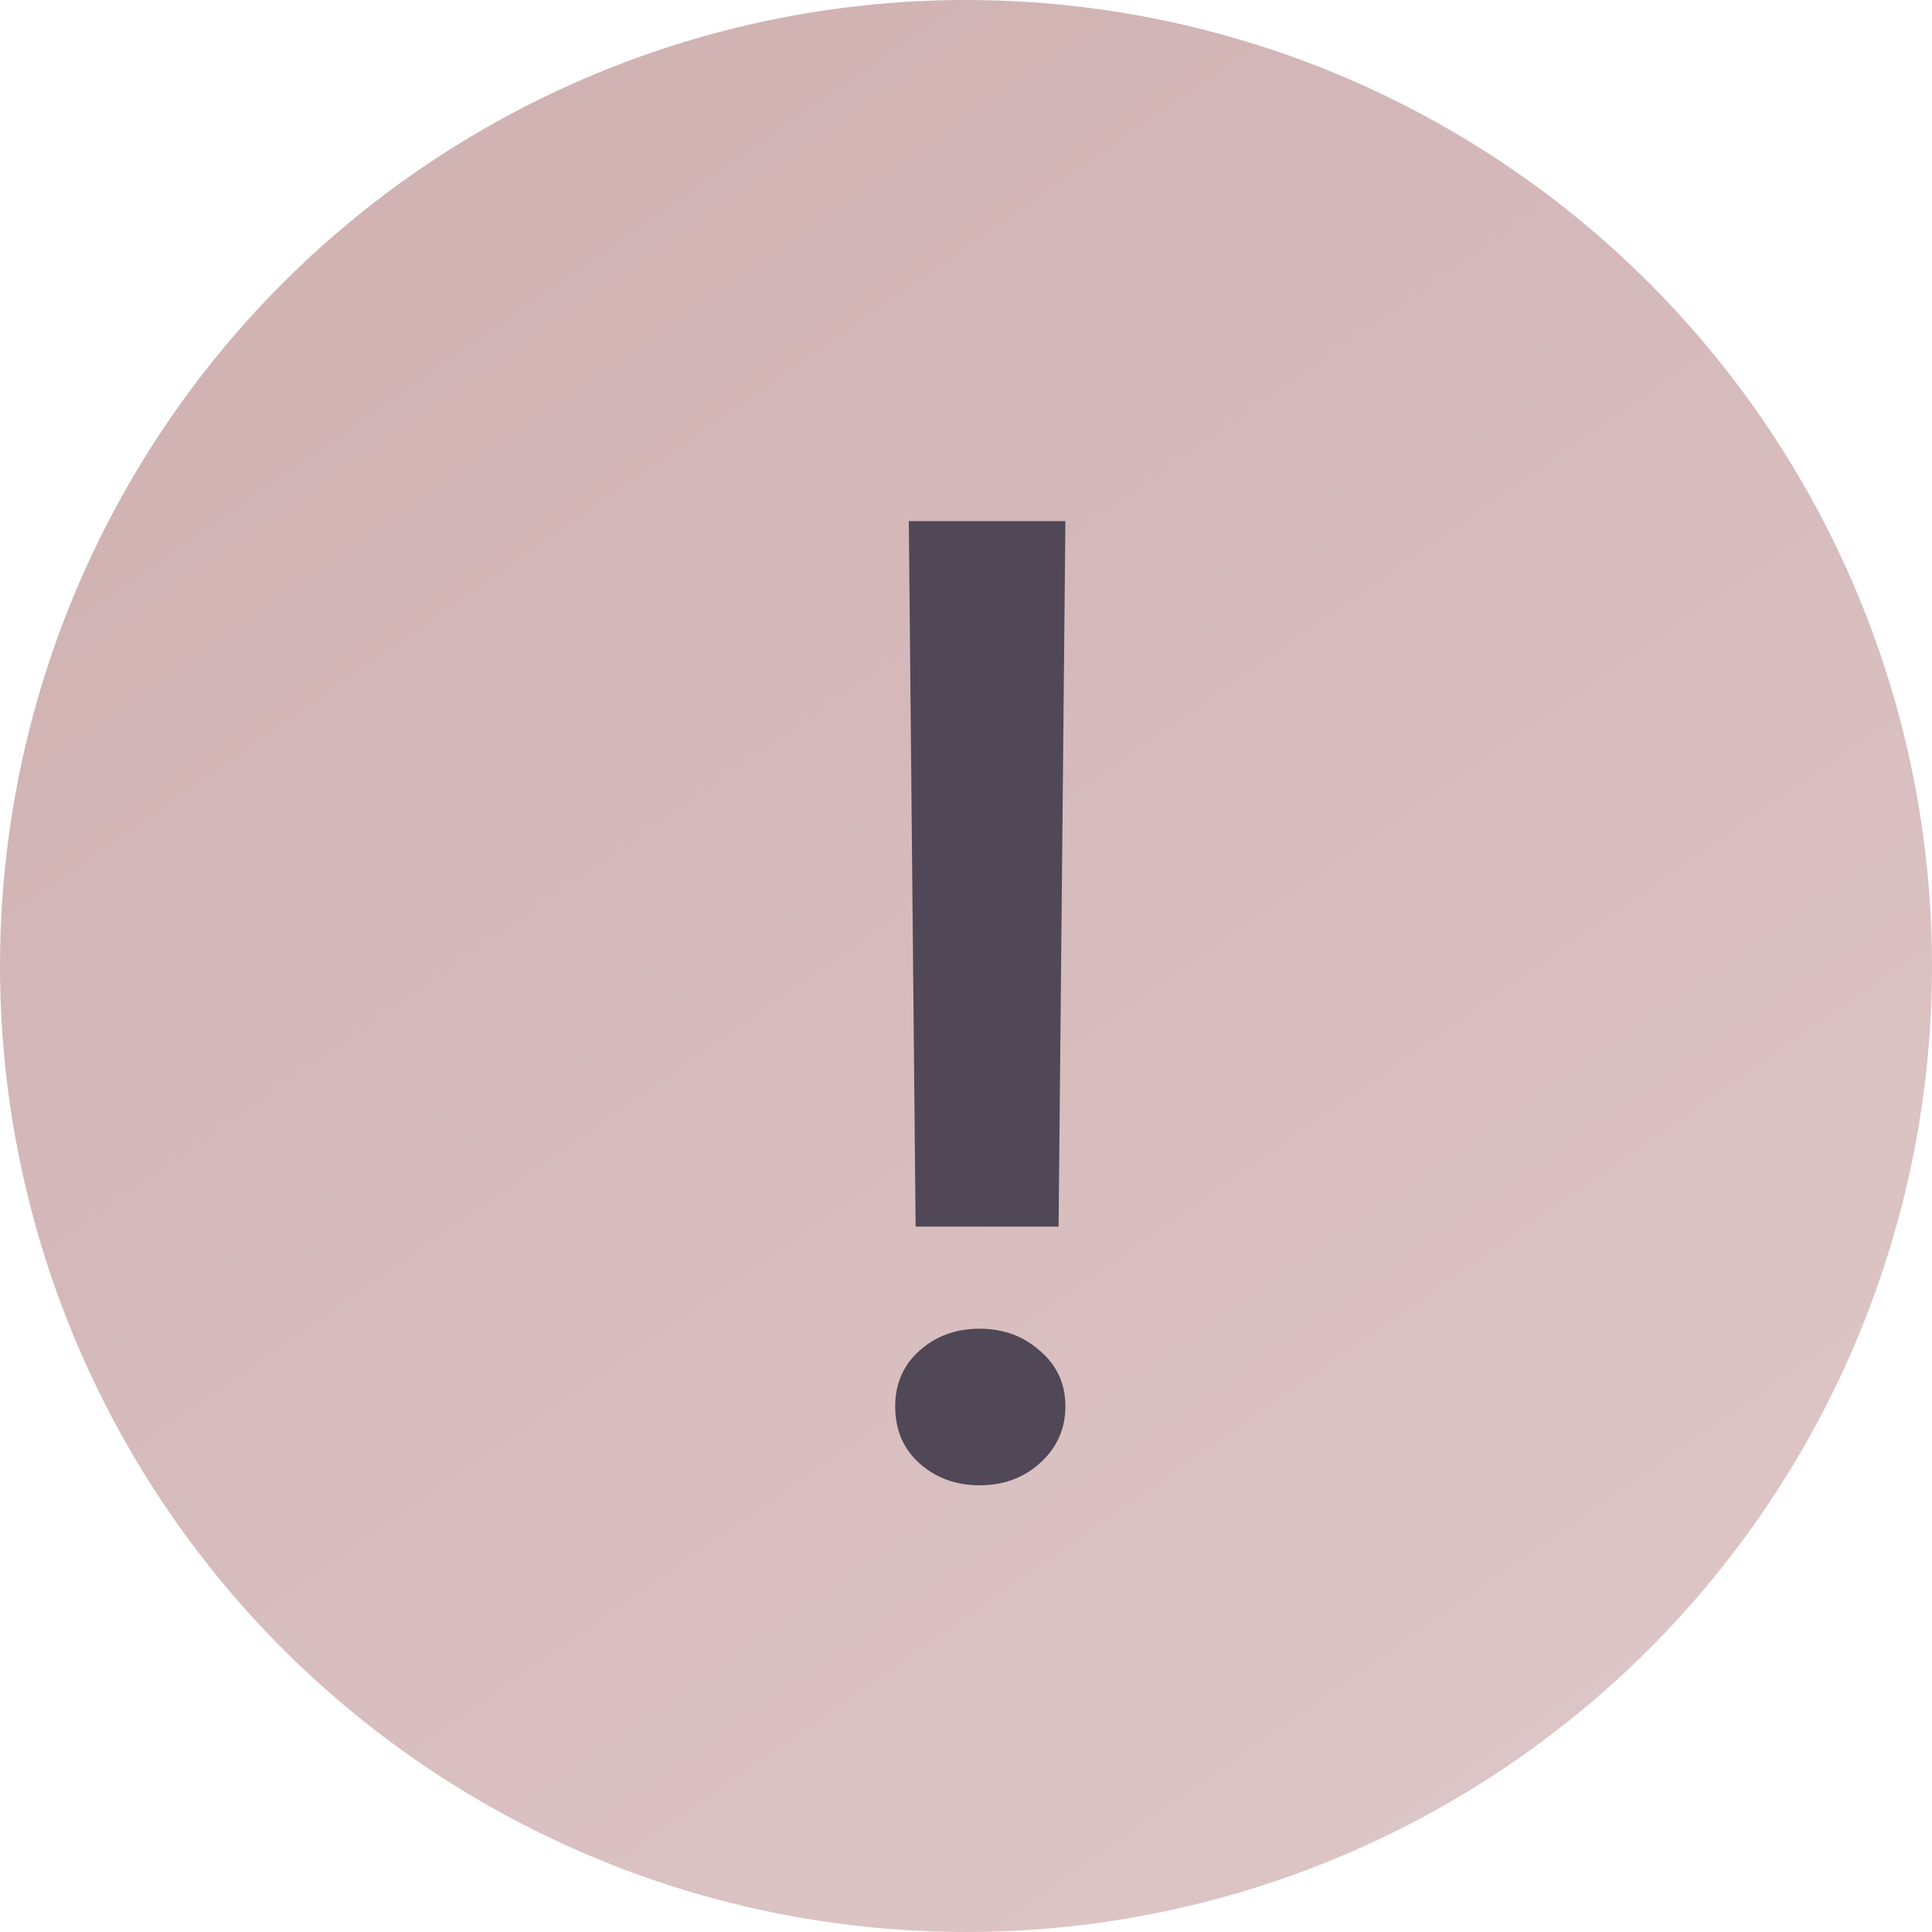
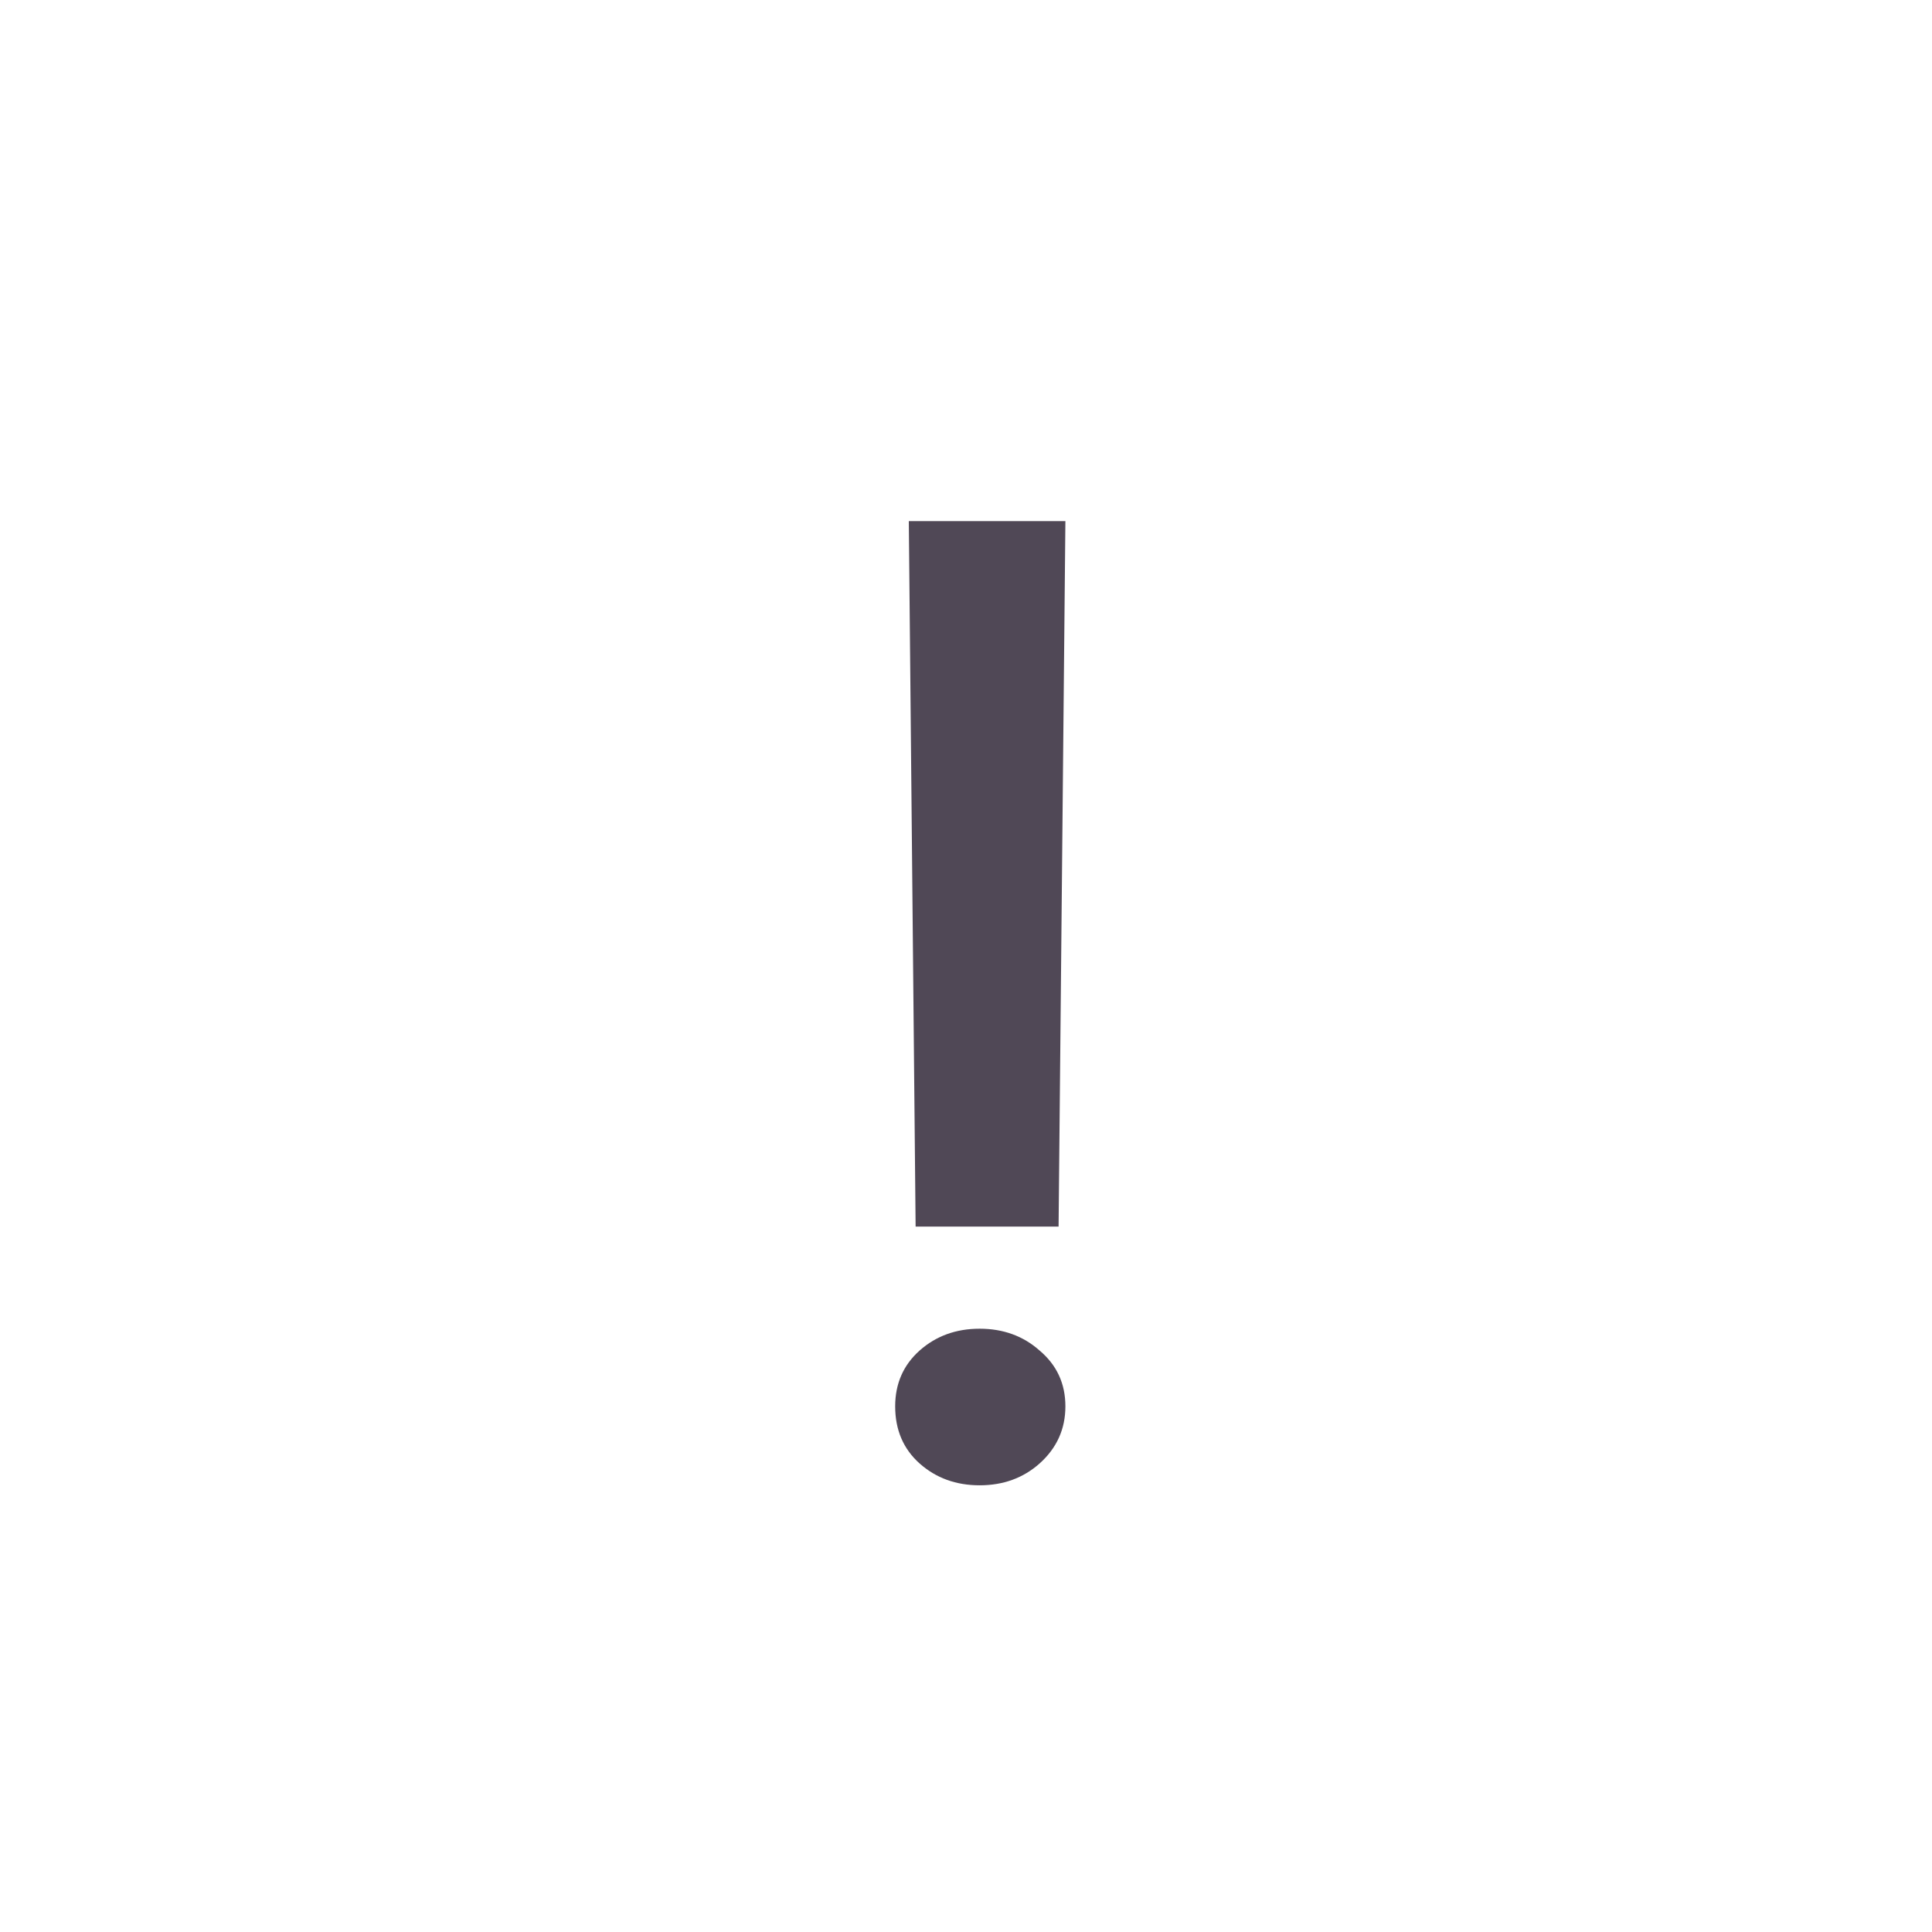
<svg xmlns="http://www.w3.org/2000/svg" width="38" height="38" viewBox="0 0 38 38" fill="none">
  <g filter="url(#filter0_i_14_6)">
-     <circle cx="19" cy="19" r="19" fill="url(#paint0_linear_14_6)" />
-   </g>
+     </g>
  <path d="M17.875 10.25H20.955L20.821 24.125H18.009L17.875 10.25ZM17.607 27.661C17.607 27.214 17.768 26.848 18.089 26.562C18.411 26.277 18.804 26.134 19.268 26.134C19.732 26.134 20.125 26.277 20.446 26.562C20.786 26.848 20.955 27.214 20.955 27.661C20.955 28.107 20.786 28.482 20.446 28.786C20.125 29.071 19.732 29.214 19.268 29.214C18.804 29.214 18.411 29.071 18.089 28.786C17.768 28.5 17.607 28.125 17.607 27.661Z" fill="#504856" />
  <defs>
    <filter id="filter0_i_14_6" x="0" y="0" width="38" height="38" filterUnits="userSpaceOnUse" color-interpolation-filters="sRGB">
      <feFlood flood-opacity="0" result="BackgroundImageFix" />
      <feBlend mode="normal" in="SourceGraphic" in2="BackgroundImageFix" result="shape" />
      <feColorMatrix in="SourceAlpha" type="matrix" values="0 0 0 0 0 0 0 0 0 0 0 0 0 0 0 0 0 0 127 0" result="hardAlpha" />
      <feOffset />
      <feGaussianBlur stdDeviation="3.5" />
      <feComposite in2="hardAlpha" operator="arithmetic" k2="-1" k3="1" />
      <feColorMatrix type="matrix" values="0 0 0 0 1 0 0 0 0 1 0 0 0 0 1 0 0 0 0.47 0" />
      <feBlend mode="normal" in2="shape" result="effect1_innerShadow_14_6" />
    </filter>
    <linearGradient id="paint0_linear_14_6" x1="10" y1="5" x2="33" y2="38" gradientUnits="userSpaceOnUse">
      <stop stop-color="#D1B3B4" />
      <stop offset="1" stop-color="#DEC7C8" />
    </linearGradient>
  </defs>
</svg>